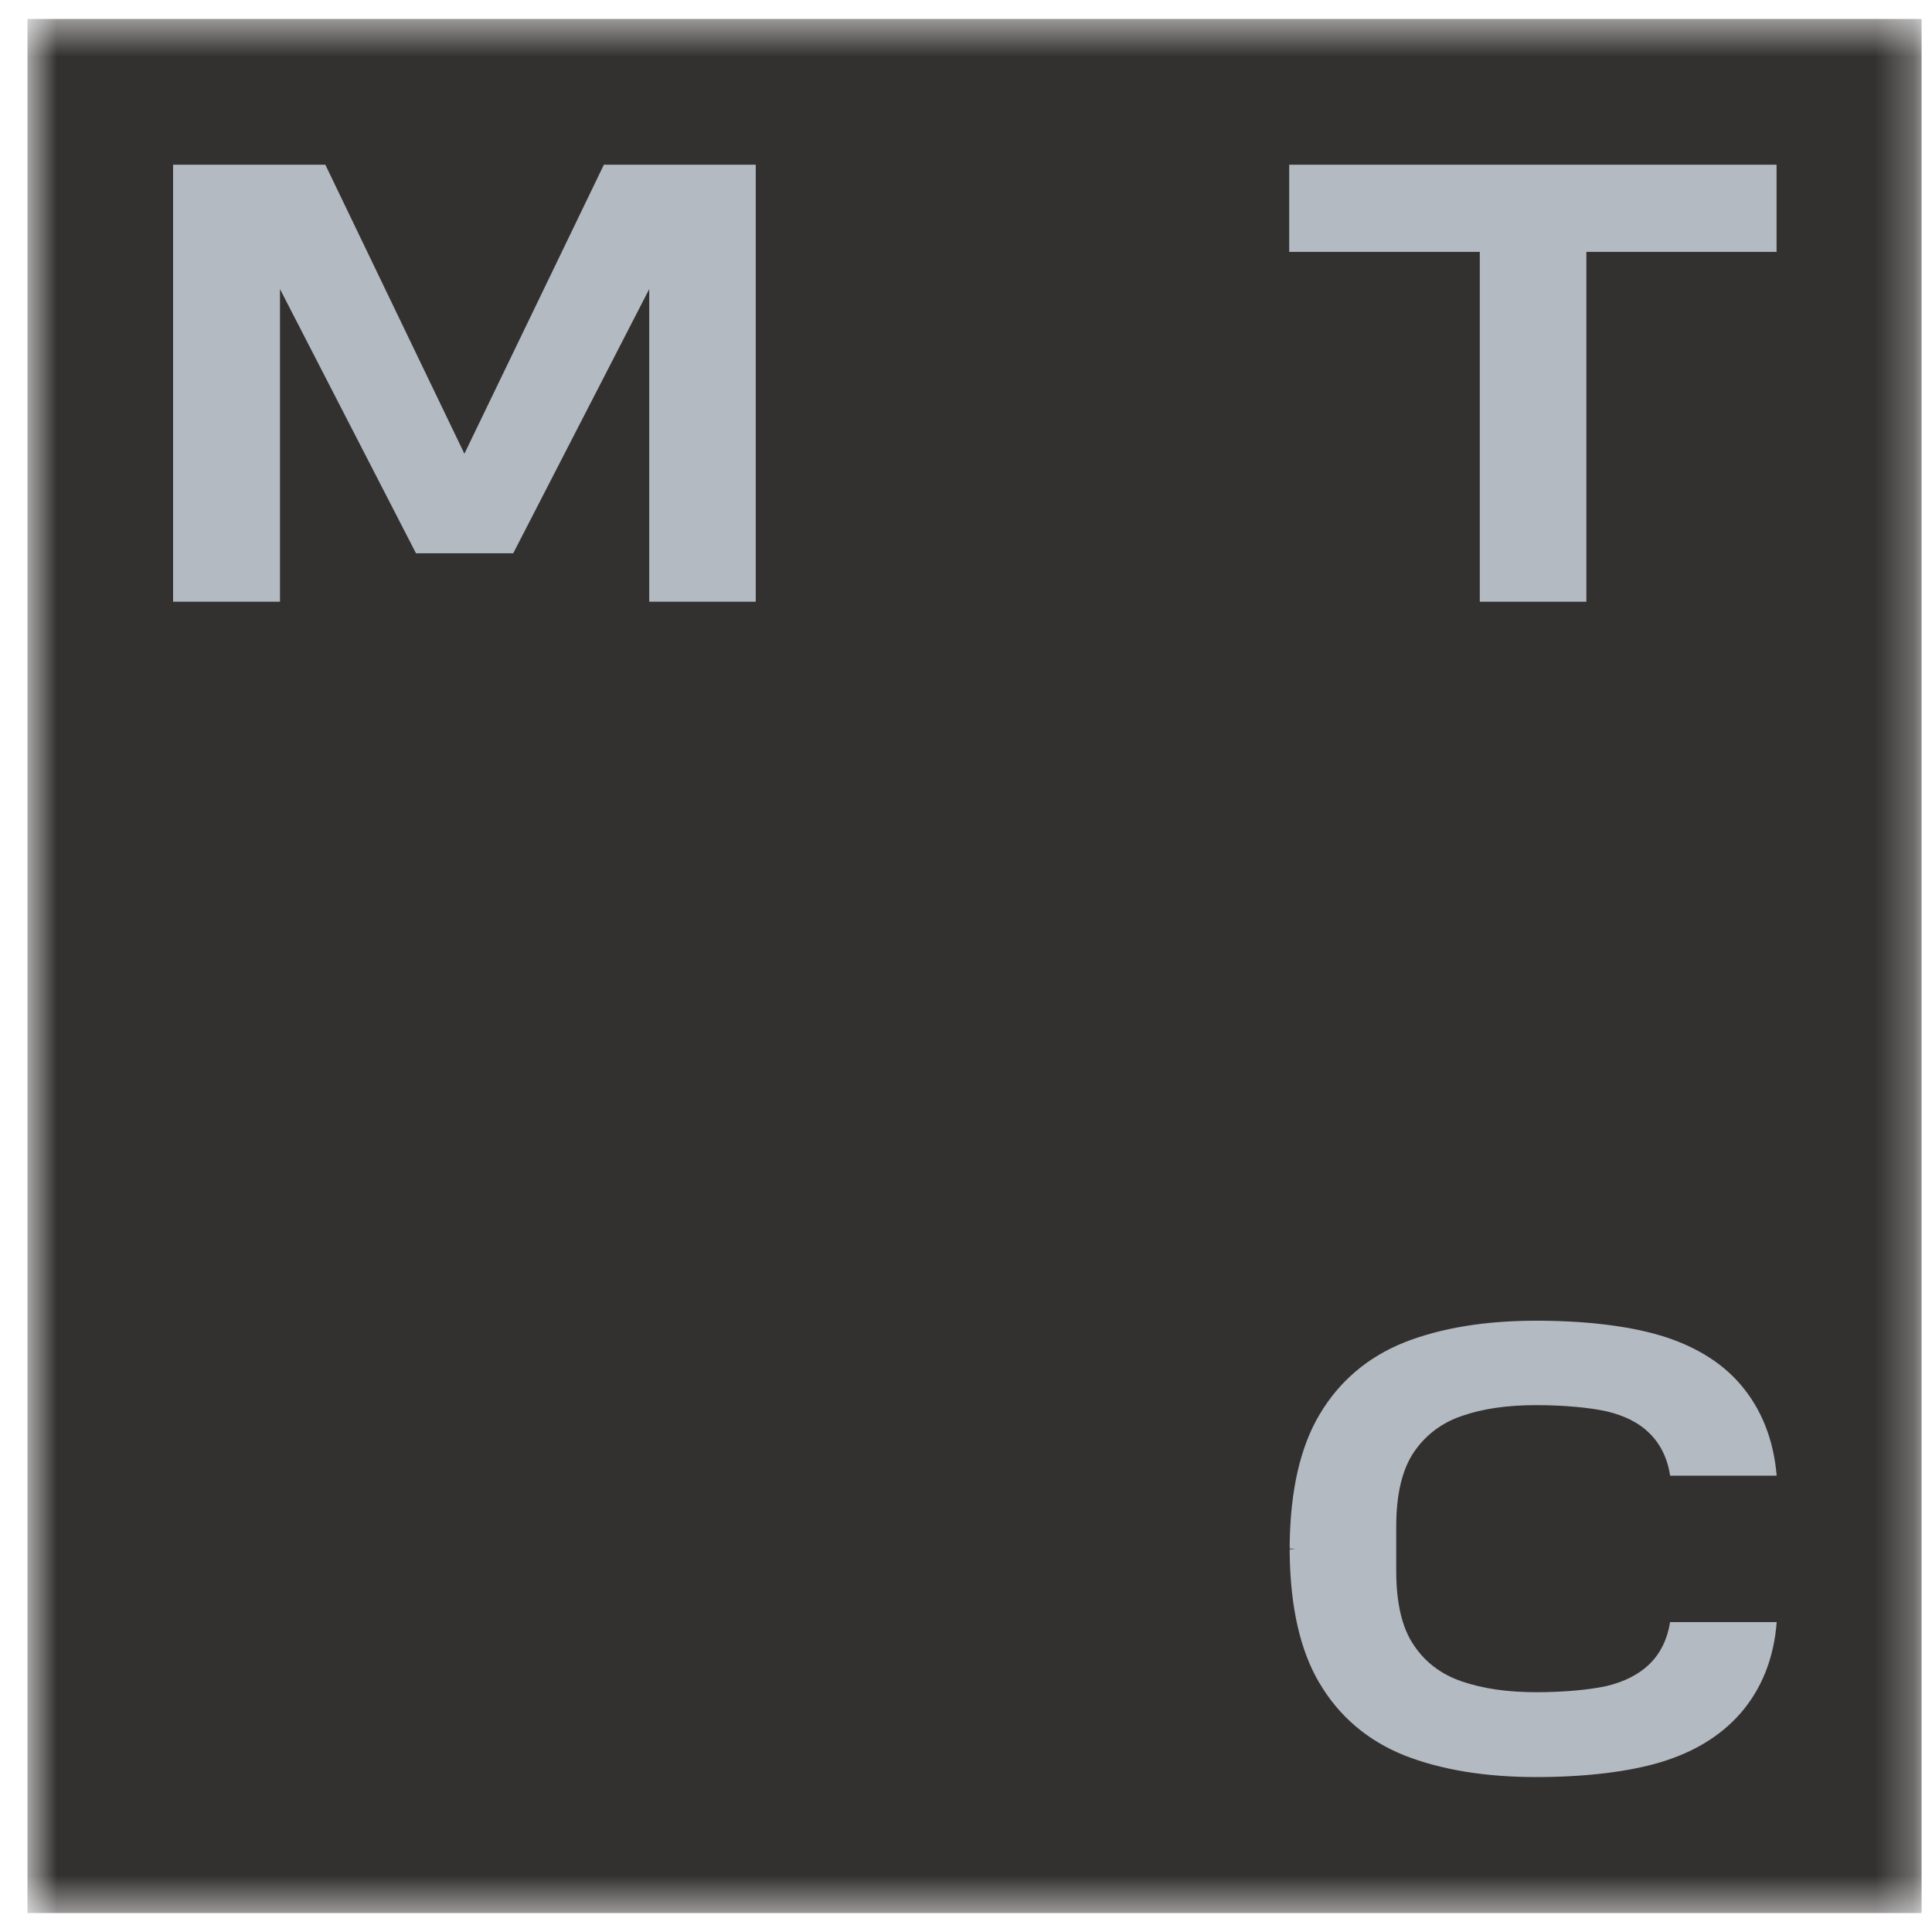
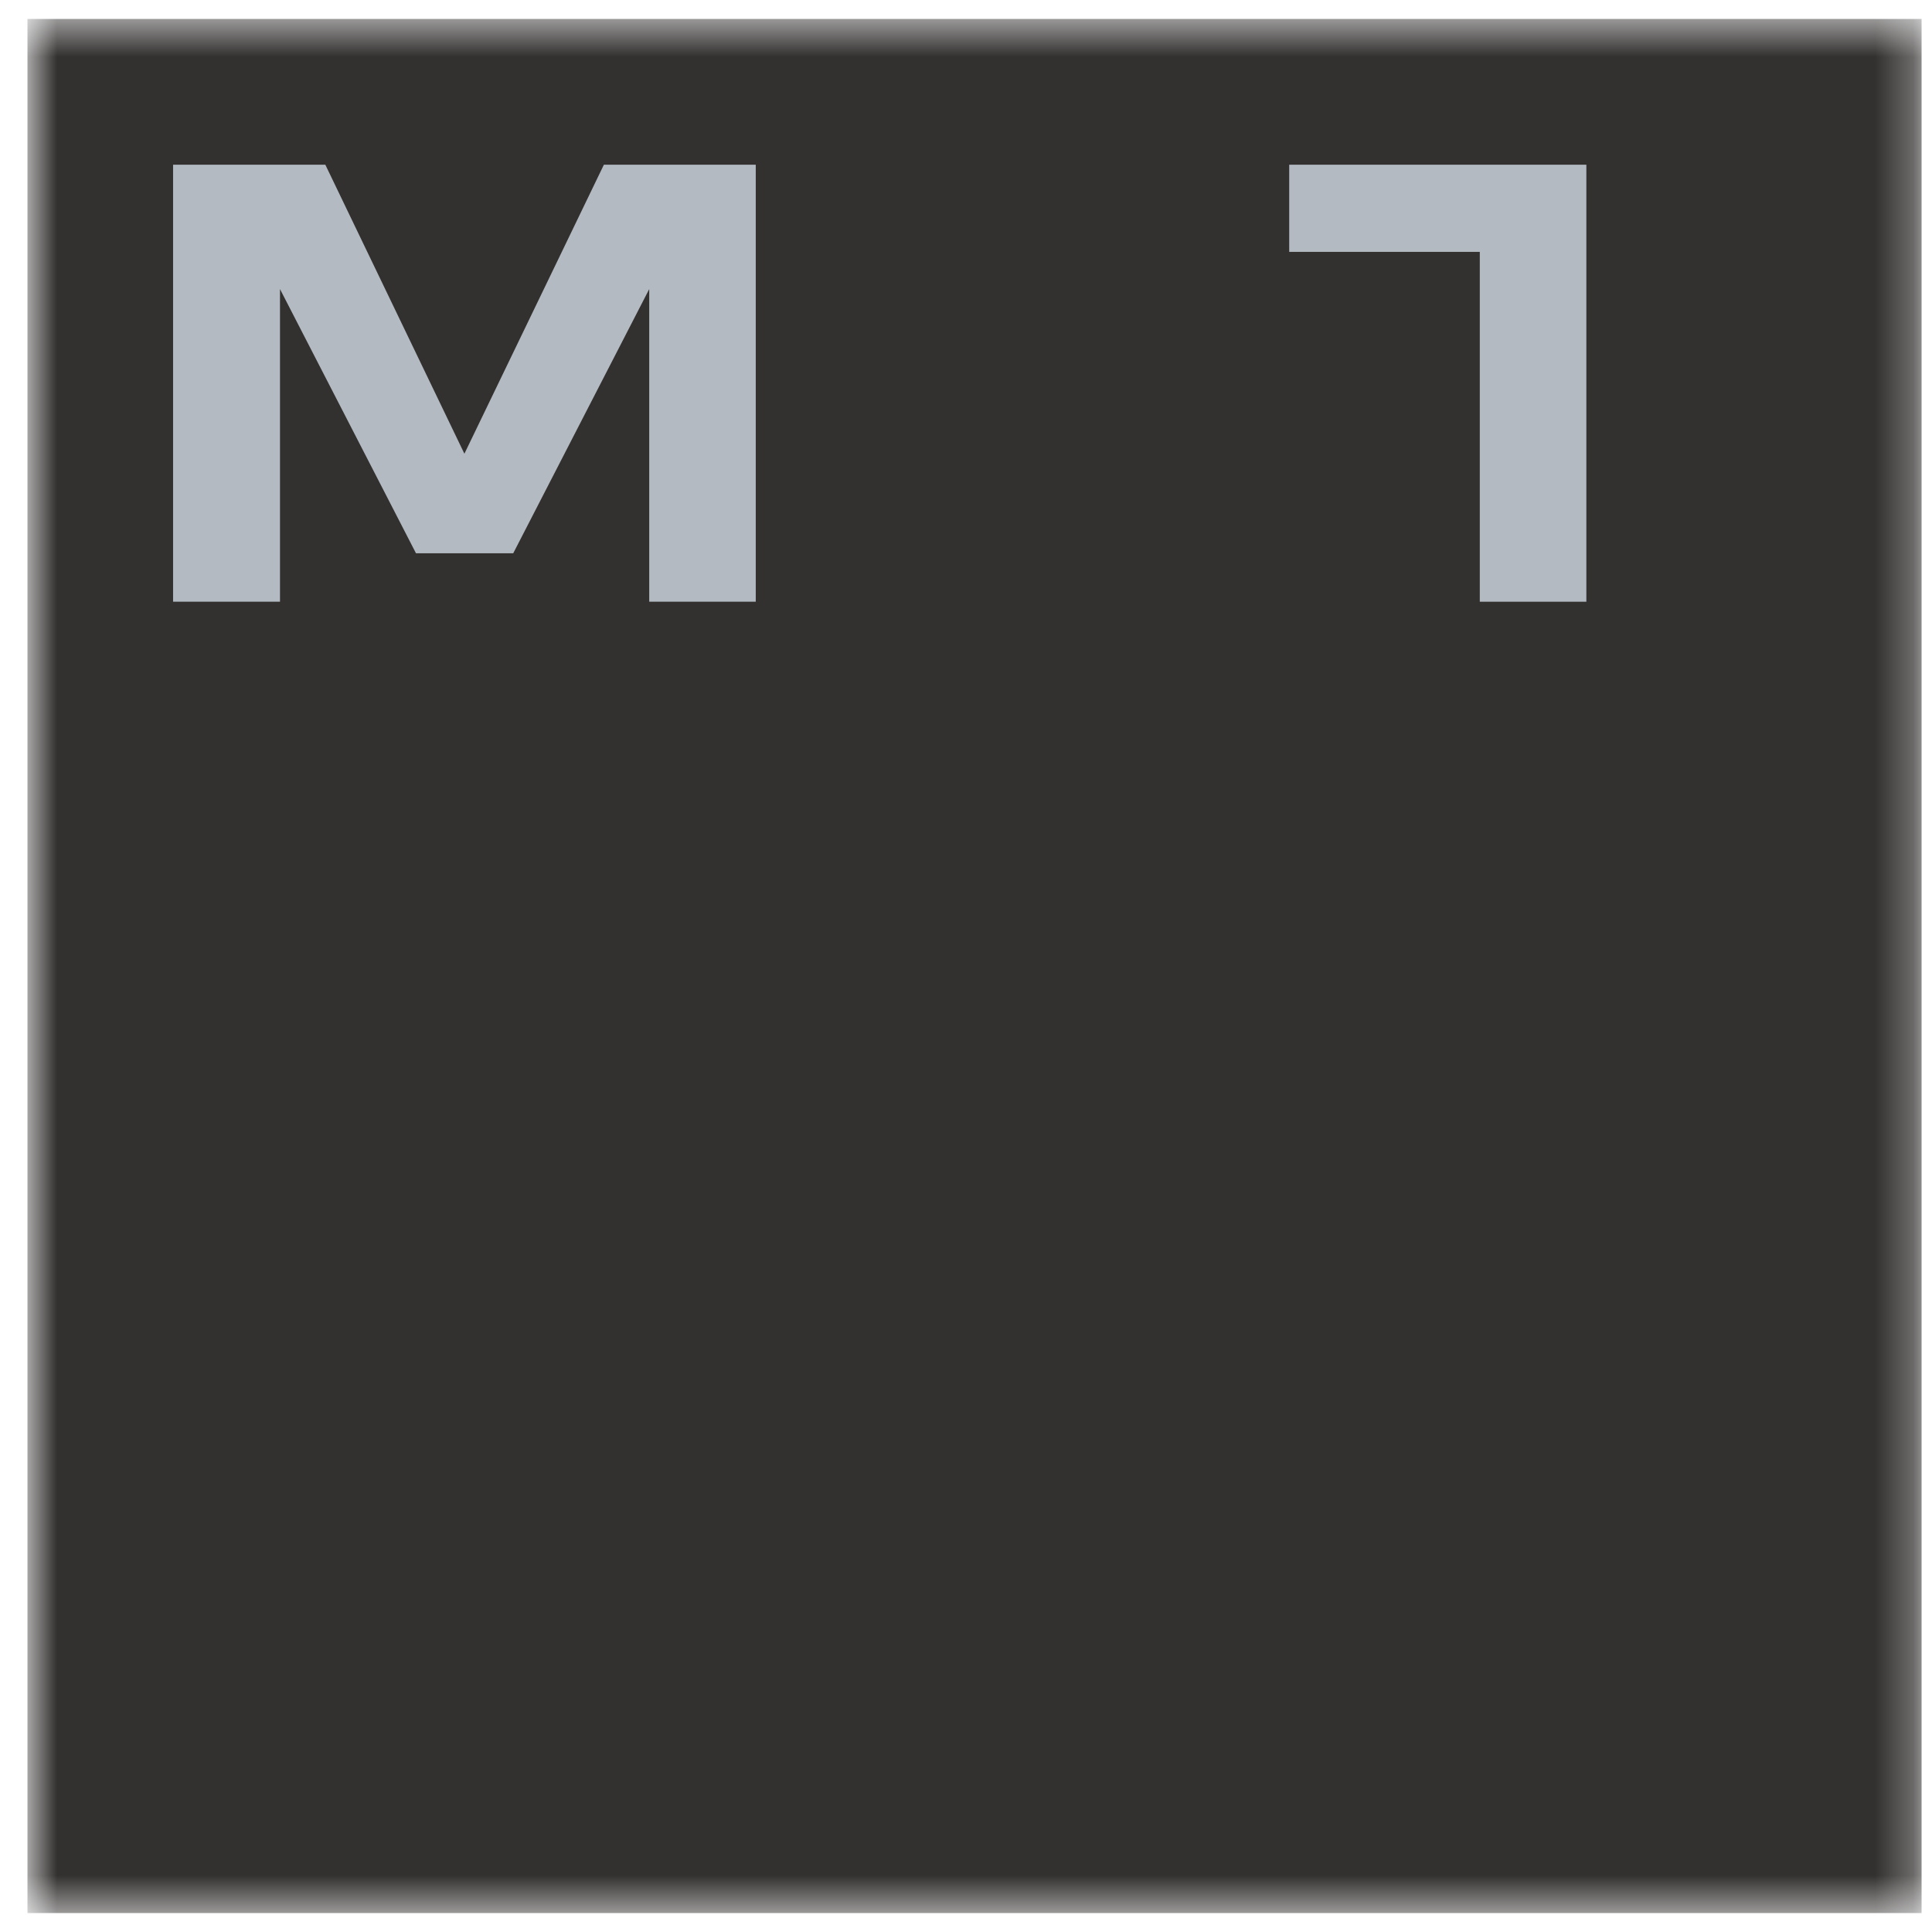
<svg xmlns="http://www.w3.org/2000/svg" width="51" height="51" viewBox="0 0 51 51" fill="none">
  <mask id="mask0_10054_61456" style="mask-type:luminance" maskUnits="userSpaceOnUse" x="0" y="0" width="51" height="51">
    <path d="M50.725 0.5H0.725V50.5H50.725V0.5Z" fill="white" />
  </mask>
  <g mask="url(#mask0_10054_61456)">
    <path d="M50.725 0.5H0.725V50.5H50.725V0.5Z" fill="#333130" />
-     <path d="M34.032 4.348V6.649H39.063V15.884H41.876V6.649H46.897V4.348H34.032Z" fill="#B3BAC1" />
+     <path d="M34.032 4.348V6.649H39.063V15.884H41.876V6.649V4.348H34.032Z" fill="#B3BAC1" />
    <path d="M15.941 4.348L12.259 11.977L8.588 4.348H4.569V15.884H7.391V7.631L10.981 14.605H13.548L17.138 7.631V15.884H19.95V4.348H15.941Z" fill="#B3BAC1" />
-     <path d="M44.088 42.809C44.016 43.269 43.832 43.648 43.536 43.934C43.26 44.2 42.881 44.394 42.411 44.507C41.95 44.609 41.265 44.67 40.549 44.67C39.803 44.67 39.148 44.578 38.586 44.384C38.044 44.2 37.614 43.873 37.318 43.423C37.011 42.973 36.857 42.318 36.857 41.469V40.293C36.857 39.455 37.011 38.8 37.318 38.34C37.624 37.89 38.044 37.563 38.586 37.379C39.138 37.184 39.803 37.092 40.549 37.092C41.265 37.092 41.95 37.154 42.411 37.256C42.881 37.368 43.26 37.553 43.536 37.829C43.832 38.115 44.016 38.493 44.088 38.954H46.9C46.818 38.002 46.502 37.195 45.939 36.54C45.428 35.947 44.712 35.517 43.822 35.251C42.963 34.996 41.828 34.863 40.549 34.863C39.199 34.863 38.033 35.057 37.072 35.435C36.101 35.824 35.344 36.468 34.822 37.358C34.321 38.207 34.065 39.352 34.045 40.743V40.876L34.198 40.886L34.045 40.897V40.907V41.03C34.065 42.421 34.321 43.566 34.822 44.415C35.344 45.305 36.101 45.949 37.072 46.338C38.033 46.716 39.199 46.91 40.549 46.91C41.828 46.91 42.963 46.777 43.822 46.522C44.712 46.256 45.417 45.826 45.939 45.233C46.502 44.589 46.829 43.77 46.9 42.819H44.088V42.809Z" fill="#B3BAC1" />
  </g>
</svg>